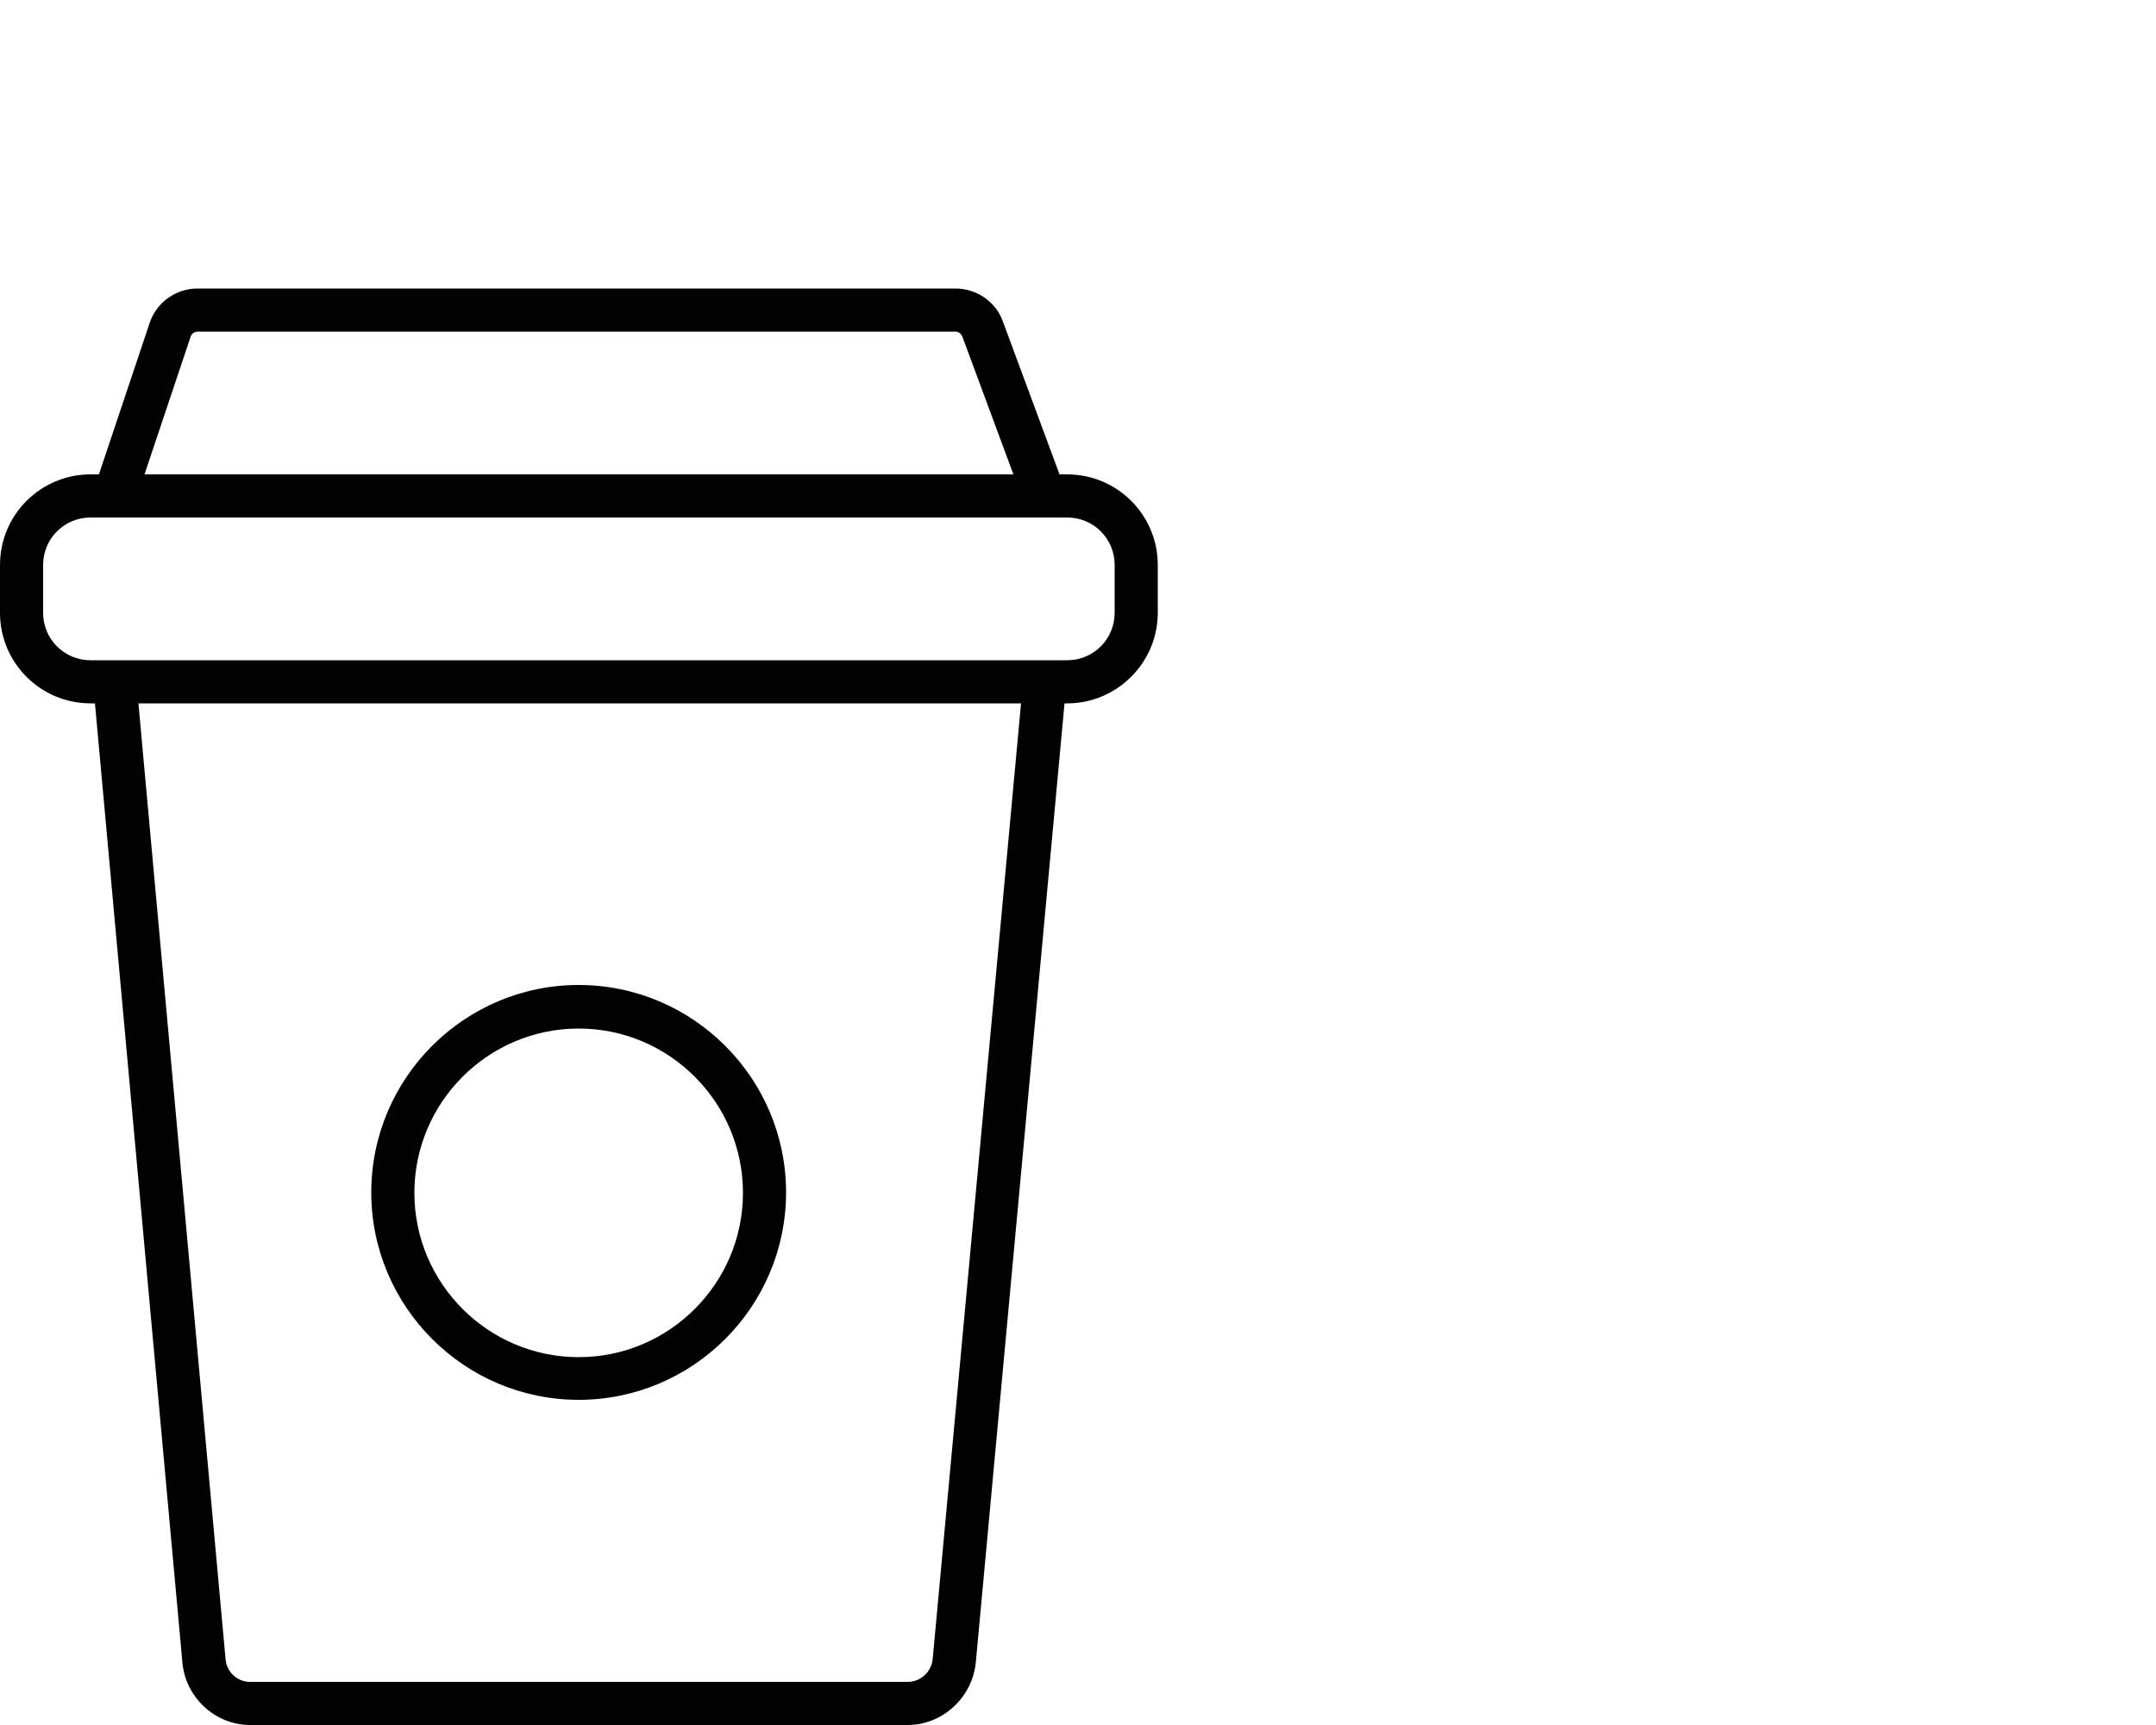
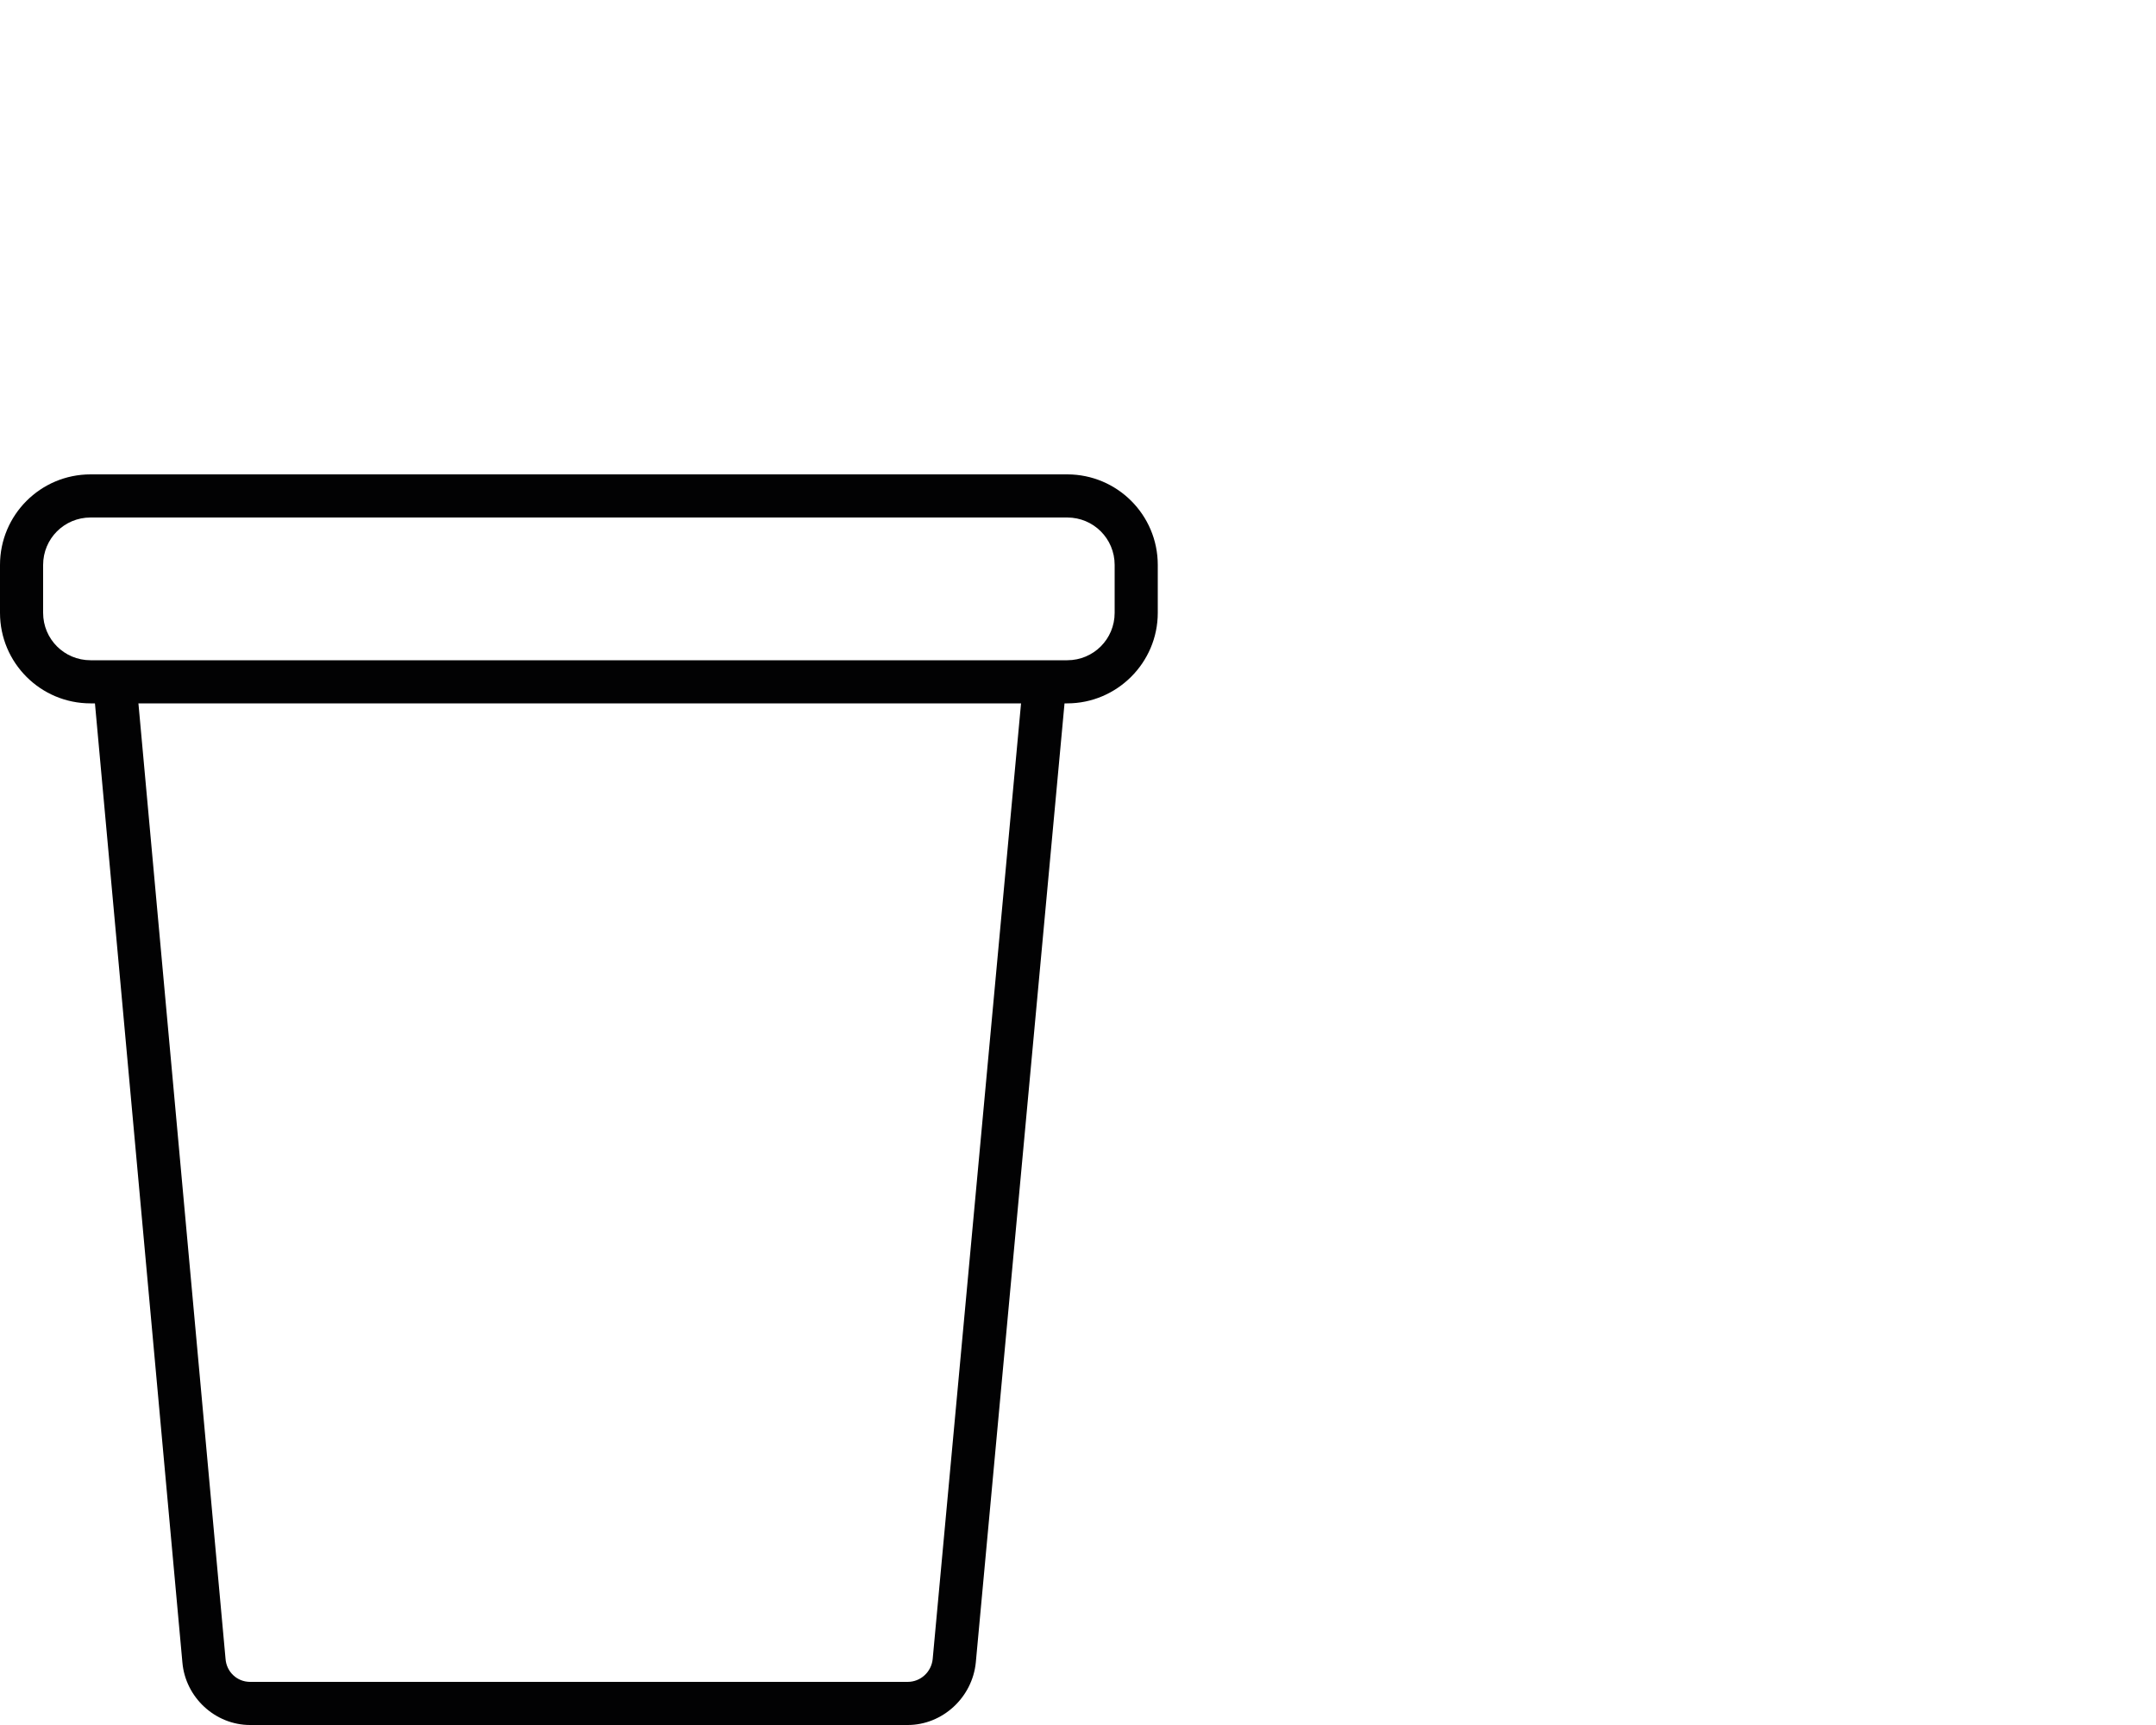
<svg xmlns="http://www.w3.org/2000/svg" version="1.1" id="Ebene_1" x="0px" y="0px" viewBox="0 0 50 40" style="enable-background:new 0 0 50 40;" xml:space="preserve">
  <style type="text/css">
	.st0{fill:#020203;}
</style>
  <g id="Coffee_2_4_">
    <g>
      <path class="st0" d="M21.05,40H5.8c-0.81,0-1.5-0.64-1.57-1.45l-2.07-22.7l1-0.09l2.07,22.7C5.25,38.77,5.5,39,5.8,39h15.25    c0.3,0,0.55-0.23,0.58-0.53l2.1-22.71l1,0.09l-2.1,22.7C22.55,39.36,21.86,40,21.05,40z" />
    </g>
    <g>
      <path class="st0" d="M24.75,16.31H2.1c-1.16,0-2.1-0.94-2.1-2.1V13.1C0,11.94,0.94,11,2.1,11h22.65c1.16,0,2.1,0.94,2.1,2.1v1.11    C26.85,15.37,25.9,16.31,24.75,16.31z M2.1,12C1.49,12,1,12.49,1,13.1v1.11c0,0.61,0.49,1.1,1.1,1.1h22.65    c0.61,0,1.1-0.49,1.1-1.1V13.1c0-0.61-0.49-1.1-1.1-1.1H2.1z" />
    </g>
    <g>
-       <path class="st0" d="M23.75,11.67l-1.43-3.86c-0.03-0.07-0.09-0.12-0.16-0.12H4.58c-0.07,0-0.14,0.05-0.16,0.12l-1.29,3.85    l-0.95-0.32l1.29-3.85c0.16-0.48,0.61-0.8,1.11-0.8h17.58c0.49,0,0.94,0.31,1.1,0.77l1.43,3.86L23.75,11.67z" />
-     </g>
+       </g>
    <g>
-       <path class="st0" d="M13.42,32.46c-2.65,0-4.81-2.16-4.81-4.81c0-2.65,2.16-4.81,4.81-4.81s4.81,2.16,4.81,4.81    C18.23,30.3,16.07,32.46,13.42,32.46z M13.42,23.85c-2.1,0-3.81,1.71-3.81,3.81s1.71,3.81,3.81,3.81s3.81-1.71,3.81-3.81    S15.52,23.85,13.42,23.85z" />
-     </g>
+       </g>
  </g>
  <g id="Badge">
    <g>
      <path class="st0" d="M110.85,69.41c-0.02,0-0.03,0-0.05,0c-0.21-0.02-0.4-0.14-0.5-0.33l-5.04-9.92l0.89-0.45l4.75,9.36l3.22-4.46    c0.11-0.16,0.3-0.25,0.5-0.25c0.07,0,0.08,0,0.11,0.01l6.09,1.39l-5.47-10.78l0.89-0.45l5.95,11.73c0.09,0.17,0.07,0.38-0.05,0.53    c-0.12,0.15-0.32,0.22-0.51,0.18l-6.86-1.56l-3.44,4.76C111.23,69.32,111.04,69.41,110.85,69.41z M114.94,64.17L114.94,64.17    C114.94,64.18,114.94,64.18,114.94,64.17z" />
    </g>
    <g>
      <path class="st0" d="M105.71,58.71c-7.81,0-14.17-6.36-14.17-14.17s6.36-14.17,14.17-14.17s14.17,6.36,14.17,14.17    S113.52,58.71,105.71,58.71z M105.71,31.37c-7.26,0-13.17,5.91-13.17,13.17c0,7.26,5.91,13.17,13.17,13.17s13.17-5.91,13.17-13.17    C118.88,37.28,112.97,31.37,105.71,31.37z" />
    </g>
    <g>
-       <path class="st0" d="M105.71,54.51c-5.49,0-9.96-4.47-9.96-9.96c0-5.49,4.47-9.96,9.96-9.96s9.96,4.47,9.96,9.96    C115.67,50.04,111.2,54.51,105.71,54.51z M105.71,35.58c-4.94,0-8.96,4.02-8.96,8.96s4.02,8.96,8.96,8.96s8.96-4.02,8.96-8.96    S110.65,35.58,105.71,35.58z" />
-     </g>
+       </g>
    <g>
      <path class="st0" d="M100.57,69.41c-0.2,0-0.38-0.09-0.5-0.25l-3.44-4.77l-6.86,1.56c-0.19,0.04-0.39-0.03-0.51-0.18    c-0.12-0.15-0.14-0.36-0.05-0.53l5.82-11.46l0.89,0.45l-5.34,10.51l6.09-1.39c0.04-0.01,0.07-0.01,0.11-0.01c0,0,0,0,0,0    c0.19,0,0.38,0.09,0.49,0.25l3.23,4.47l4.75-9.36l0.89,0.45l-5.04,9.92c-0.1,0.19-0.29,0.32-0.5,0.33    C100.6,69.41,100.58,69.41,100.57,69.41z" />
    </g>
  </g>
  <g id="Emoticon_Smiley">
    <g>
      <path class="st0" d="M69.94,36.55c-8.88,0-16.1-7.22-16.1-16.1c0-8.88,7.22-16.1,16.1-16.1c8.88,0,16.1,7.22,16.1,16.1    C86.04,29.33,78.82,36.55,69.94,36.55z M69.94,5.35c-8.32,0-15.1,6.77-15.1,15.1s6.77,15.1,15.1,15.1s15.1-6.77,15.1-15.1    S78.26,5.35,69.94,5.35z" />
    </g>
    <g>
      <path class="st0" d="M69.94,30.37c-3.73,0-6.86-2.42-7.28-5.63c-0.04-0.27,0.16-0.53,0.43-0.56c0.28-0.04,0.52,0.16,0.56,0.43    c0.35,2.72,3.05,4.76,6.28,4.76c3.23,0,5.93-2.05,6.28-4.76c0.04-0.27,0.28-0.47,0.56-0.43c0.27,0.04,0.47,0.29,0.43,0.56    C76.8,27.95,73.67,30.37,69.94,30.37z" />
    </g>
    <g>
      <path class="st0" d="M65.55,17.83c-0.19,0-0.37-0.11-0.45-0.29c-0.36-0.75-1.12-1.25-1.95-1.26c-0.87,0-1.65,0.48-2.02,1.26    c-0.12,0.25-0.42,0.36-0.67,0.24c-0.25-0.12-0.36-0.42-0.24-0.67c0.54-1.14,1.67-1.86,2.94-1.84c1.21,0.02,2.32,0.74,2.84,1.84    c0.12,0.25,0.01,0.55-0.24,0.67C65.7,17.81,65.63,17.83,65.55,17.83z" />
    </g>
    <g>
      <path class="st0" d="M79.2,17.83c-0.19,0-0.37-0.11-0.45-0.29c-0.36-0.75-1.12-1.25-1.95-1.26c-0.01,0-0.02,0-0.03,0    c-0.84,0-1.62,0.49-1.99,1.26c-0.12,0.25-0.42,0.35-0.67,0.24c-0.25-0.12-0.36-0.42-0.24-0.67c0.54-1.13,1.73-1.84,2.94-1.84    c1.21,0.02,2.32,0.74,2.84,1.84c0.12,0.25,0.01,0.55-0.24,0.67C79.35,17.81,79.27,17.83,79.2,17.83z" />
    </g>
  </g>
  <g id="Bookmark_Book_2">
    <g>
      <rect x="-29.91" y="45.53" class="st0" width="1" height="24.7" />
    </g>
    <g>
      <path class="st0" d="M-4.11,73.03h-22.17v-1h21.67v-24.3h-8.33v-1h8.83c0.28,0,0.5,0.22,0.5,0.5v25.3    C-3.61,72.81-3.83,73.03-4.11,73.03z" />
    </g>
    <g>
-       <rect x="-25.92" y="46.73" class="st0" width="4.44" height="1" />
-     </g>
+       </g>
    <g id="Pen_6_">
      <g>
-         <path class="st0" d="M-25.92,47.73c-2.24,0-3.99-1.07-3.99-2.45s1.75-2.45,3.99-2.45h18.68v1h-18.68c-1.76,0-2.99,0.76-2.99,1.45     s1.23,1.45,2.99,1.45V47.73z" />
-       </g>
+         </g>
    </g>
    <g>
      <rect x="-26.78" y="47.23" class="st0" width="1" height="24.94" />
    </g>
    <g id="Pen_5_">
      <g>
        <path class="st0" d="M-25.92,73.03c-2.24,0-3.99-1.07-3.99-2.45h1c0,0.68,1.23,1.45,2.99,1.45V73.03z" />
      </g>
    </g>
    <g>
      <path class="st0" d="M-13.17,61.35c-0.09,0-0.18-0.02-0.26-0.06l-3.7-1.95l-3.69,1.95c-0.15,0.08-0.42,0.07-0.57-0.02    c-0.17-0.1-0.28-0.3-0.28-0.5V45.28h1v14.8l3.28-1.73c0.15-0.08,0.39-0.08,0.53,0l3.29,1.73V45.31h1v15.22    c0,0.17,0,0.57-0.31,0.75C-12.96,61.32-13.07,61.35-13.17,61.35z M-21.28,60.4C-21.28,60.4-21.29,60.4-21.28,60.4L-21.28,60.4z" />
    </g>
    <g>
      <rect x="-23.84" y="44.78" class="st0" width="17.51" height="1" />
    </g>
  </g>
</svg>